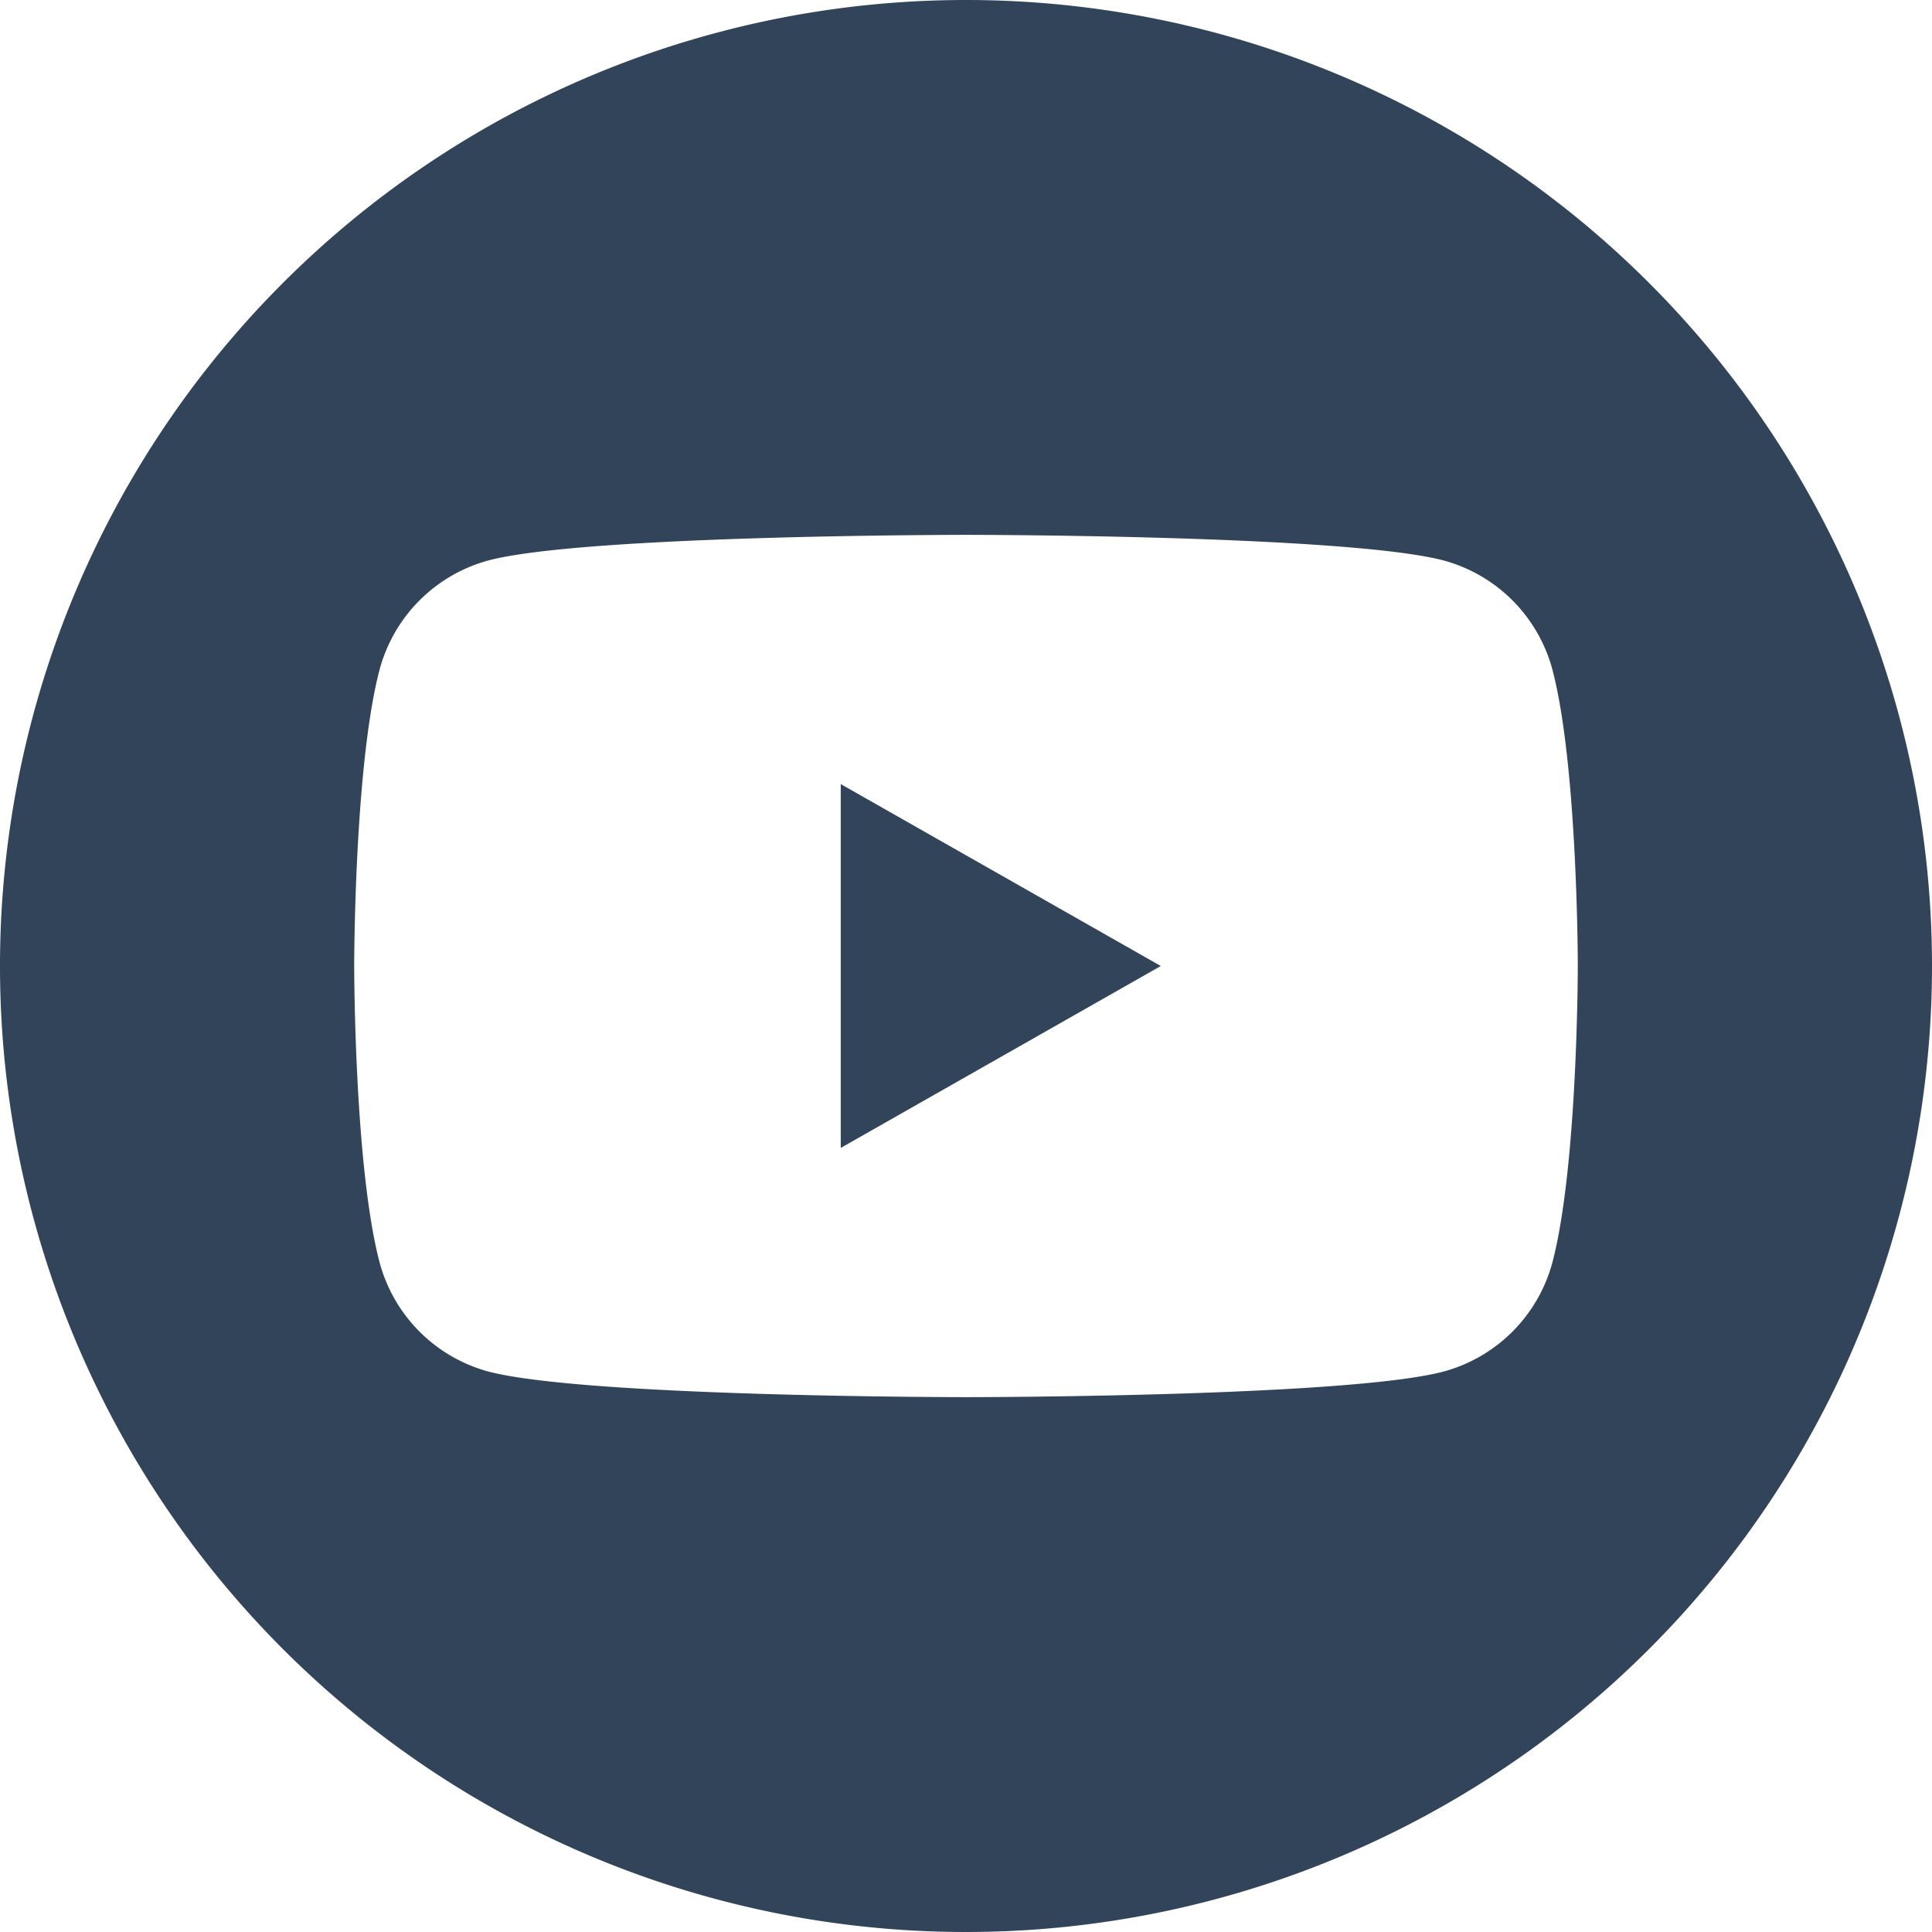
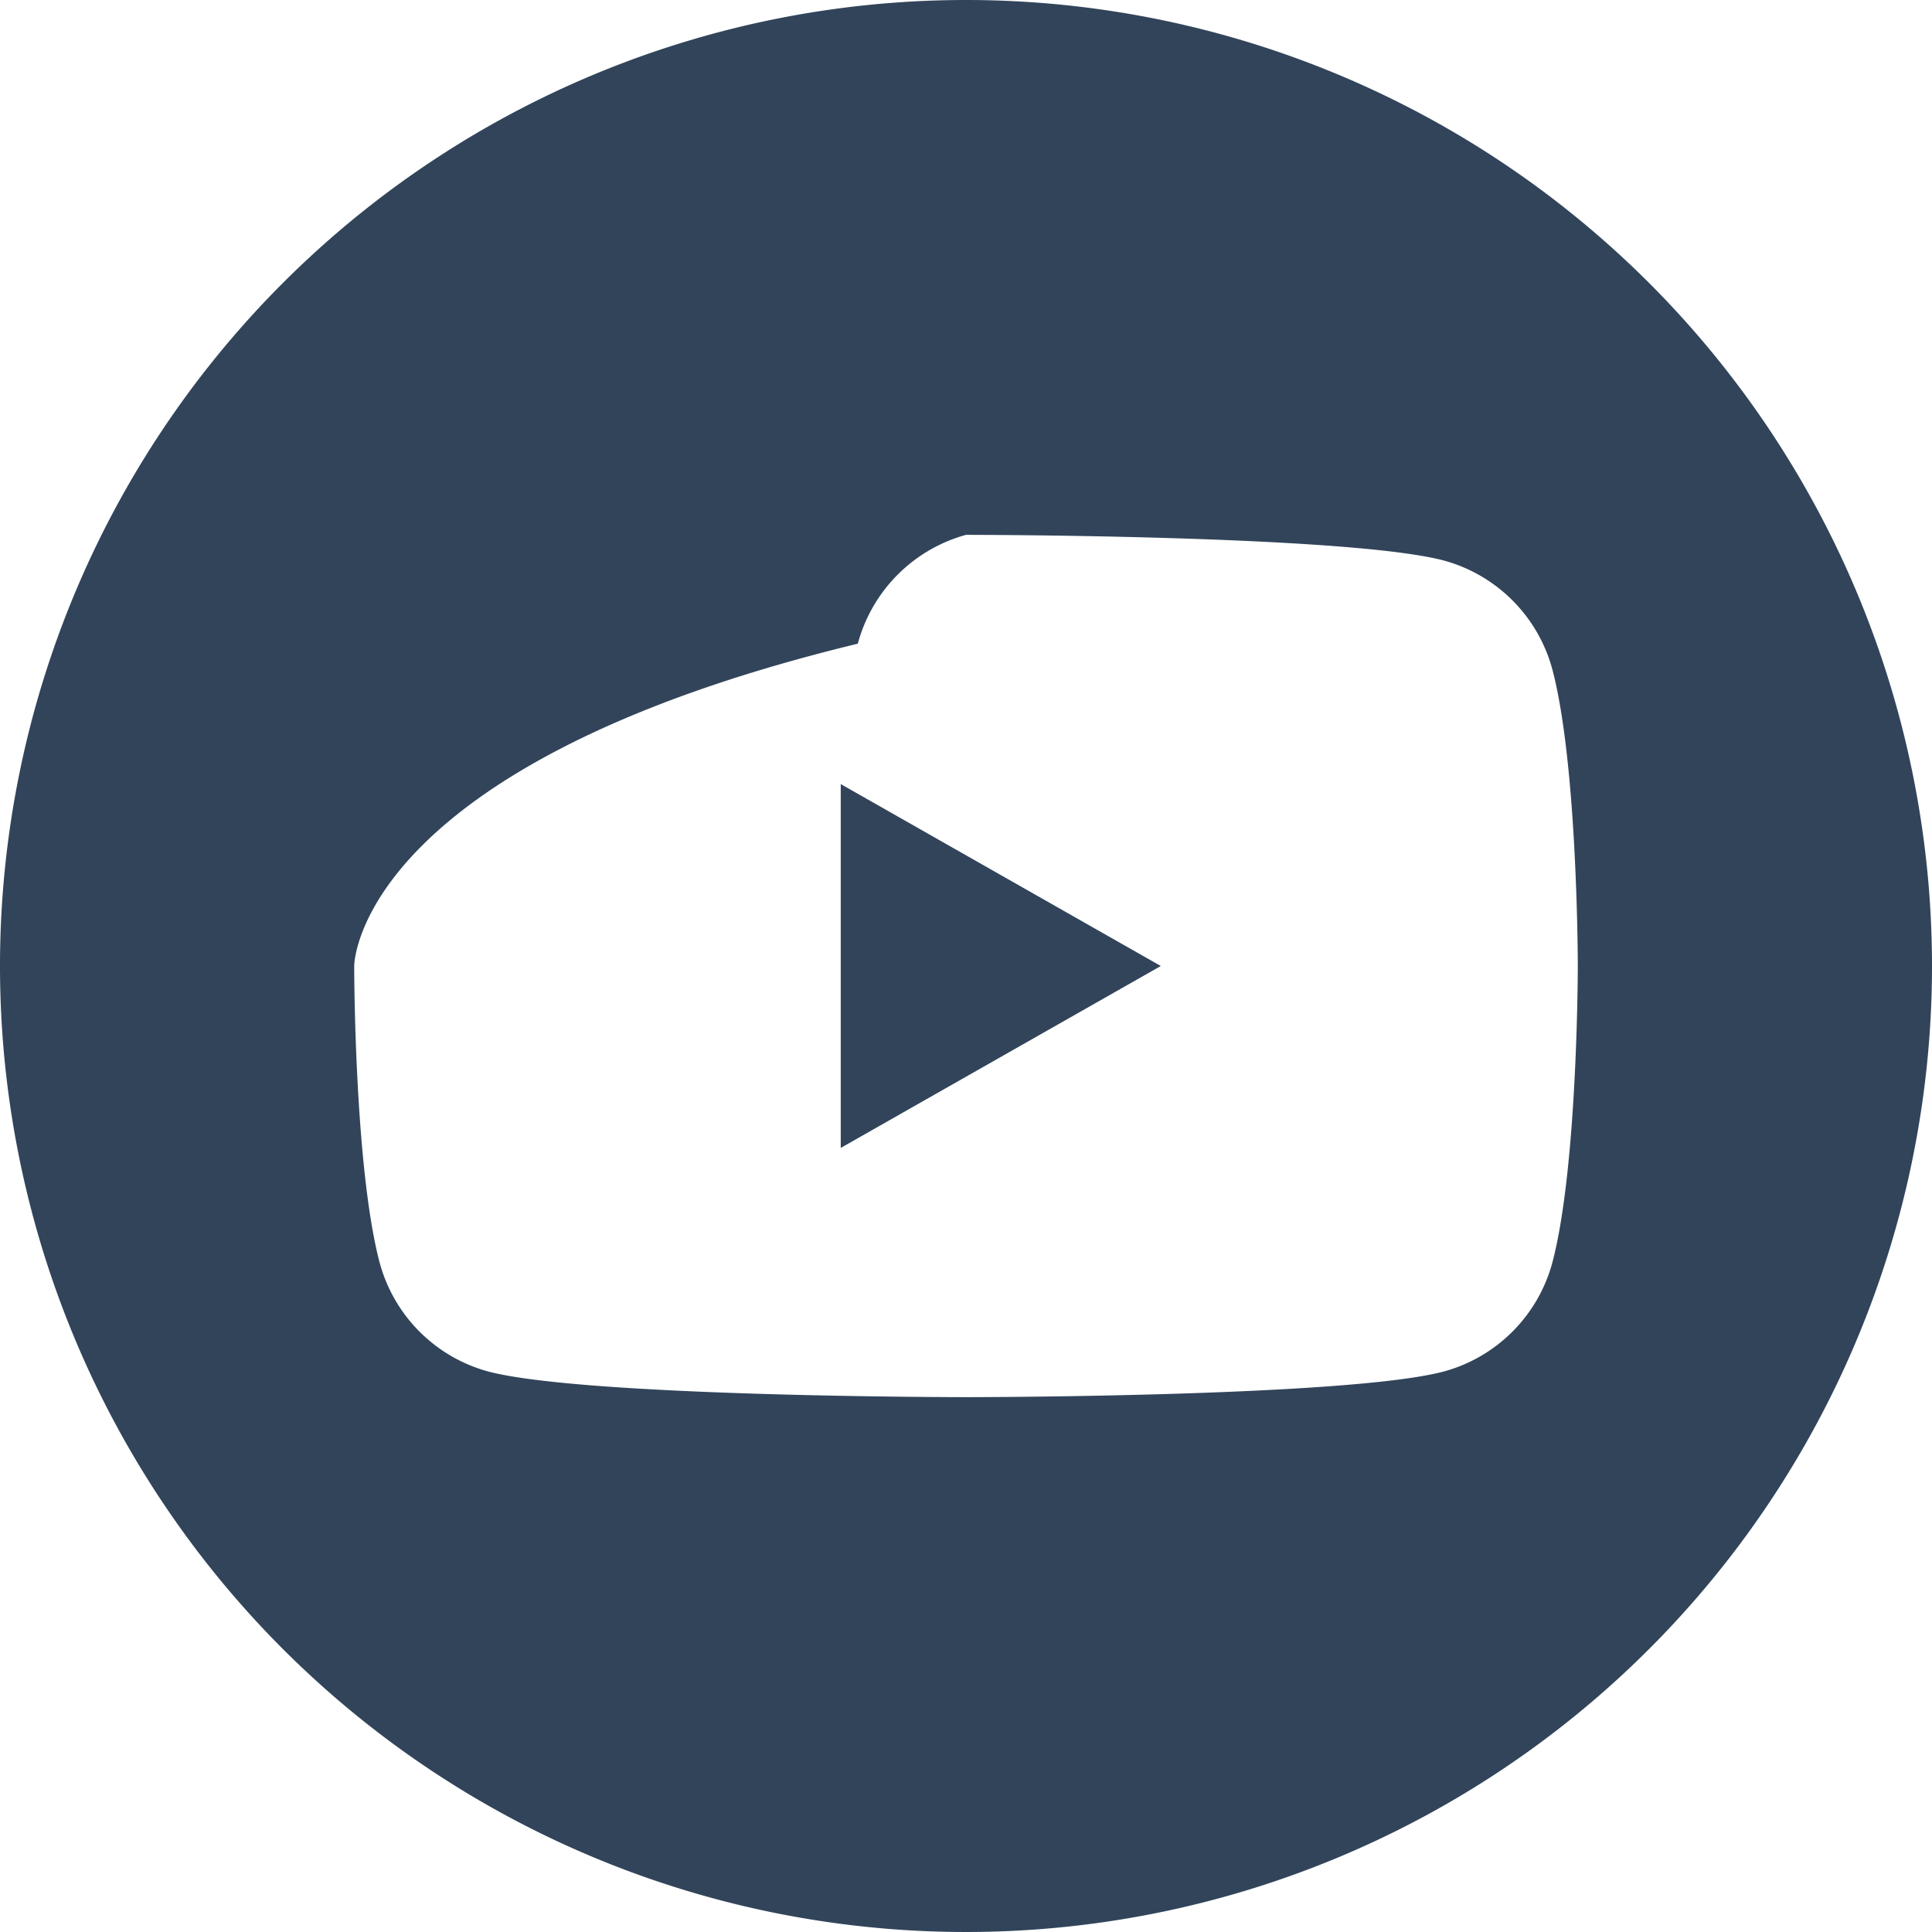
<svg xmlns="http://www.w3.org/2000/svg" viewBox="0 0 60 60">
-   <path d="M30 0a30 30 0 1030 30A30 30 0 0030 0zm18.21 20.79a4.8 4.8 0 00-3.36-3.38c-3-.8-14.85-.8-14.85-.8s-11.88 0-14.85.8a4.8 4.8 0 00-3.36 3.38C11 23.78 11 30 11 30s0 6.22.79 9.21a4.8 4.8 0 003.36 3.38c3 .8 14.85.8 14.85.8s11.88 0 14.85-.8a4.8 4.8 0 003.36-3.38C49 36.22 49 30 49 30s0-6.22-.79-9.21zm-22.1 14.86L36.05 30l-9.94-5.65z" fill="#31445a" fill-rule="evenodd" />
+   <path d="M30 0a30 30 0 1030 30A30 30 0 0030 0zm18.21 20.79a4.8 4.8 0 00-3.36-3.38c-3-.8-14.85-.8-14.85-.8a4.8 4.8 0 00-3.36 3.38C11 23.78 11 30 11 30s0 6.22.79 9.21a4.8 4.8 0 003.36 3.38c3 .8 14.85.8 14.85.8s11.88 0 14.85-.8a4.8 4.8 0 003.36-3.38C49 36.22 49 30 49 30s0-6.22-.79-9.21zm-22.1 14.86L36.05 30l-9.94-5.65z" fill="#31445a" fill-rule="evenodd" />
</svg>